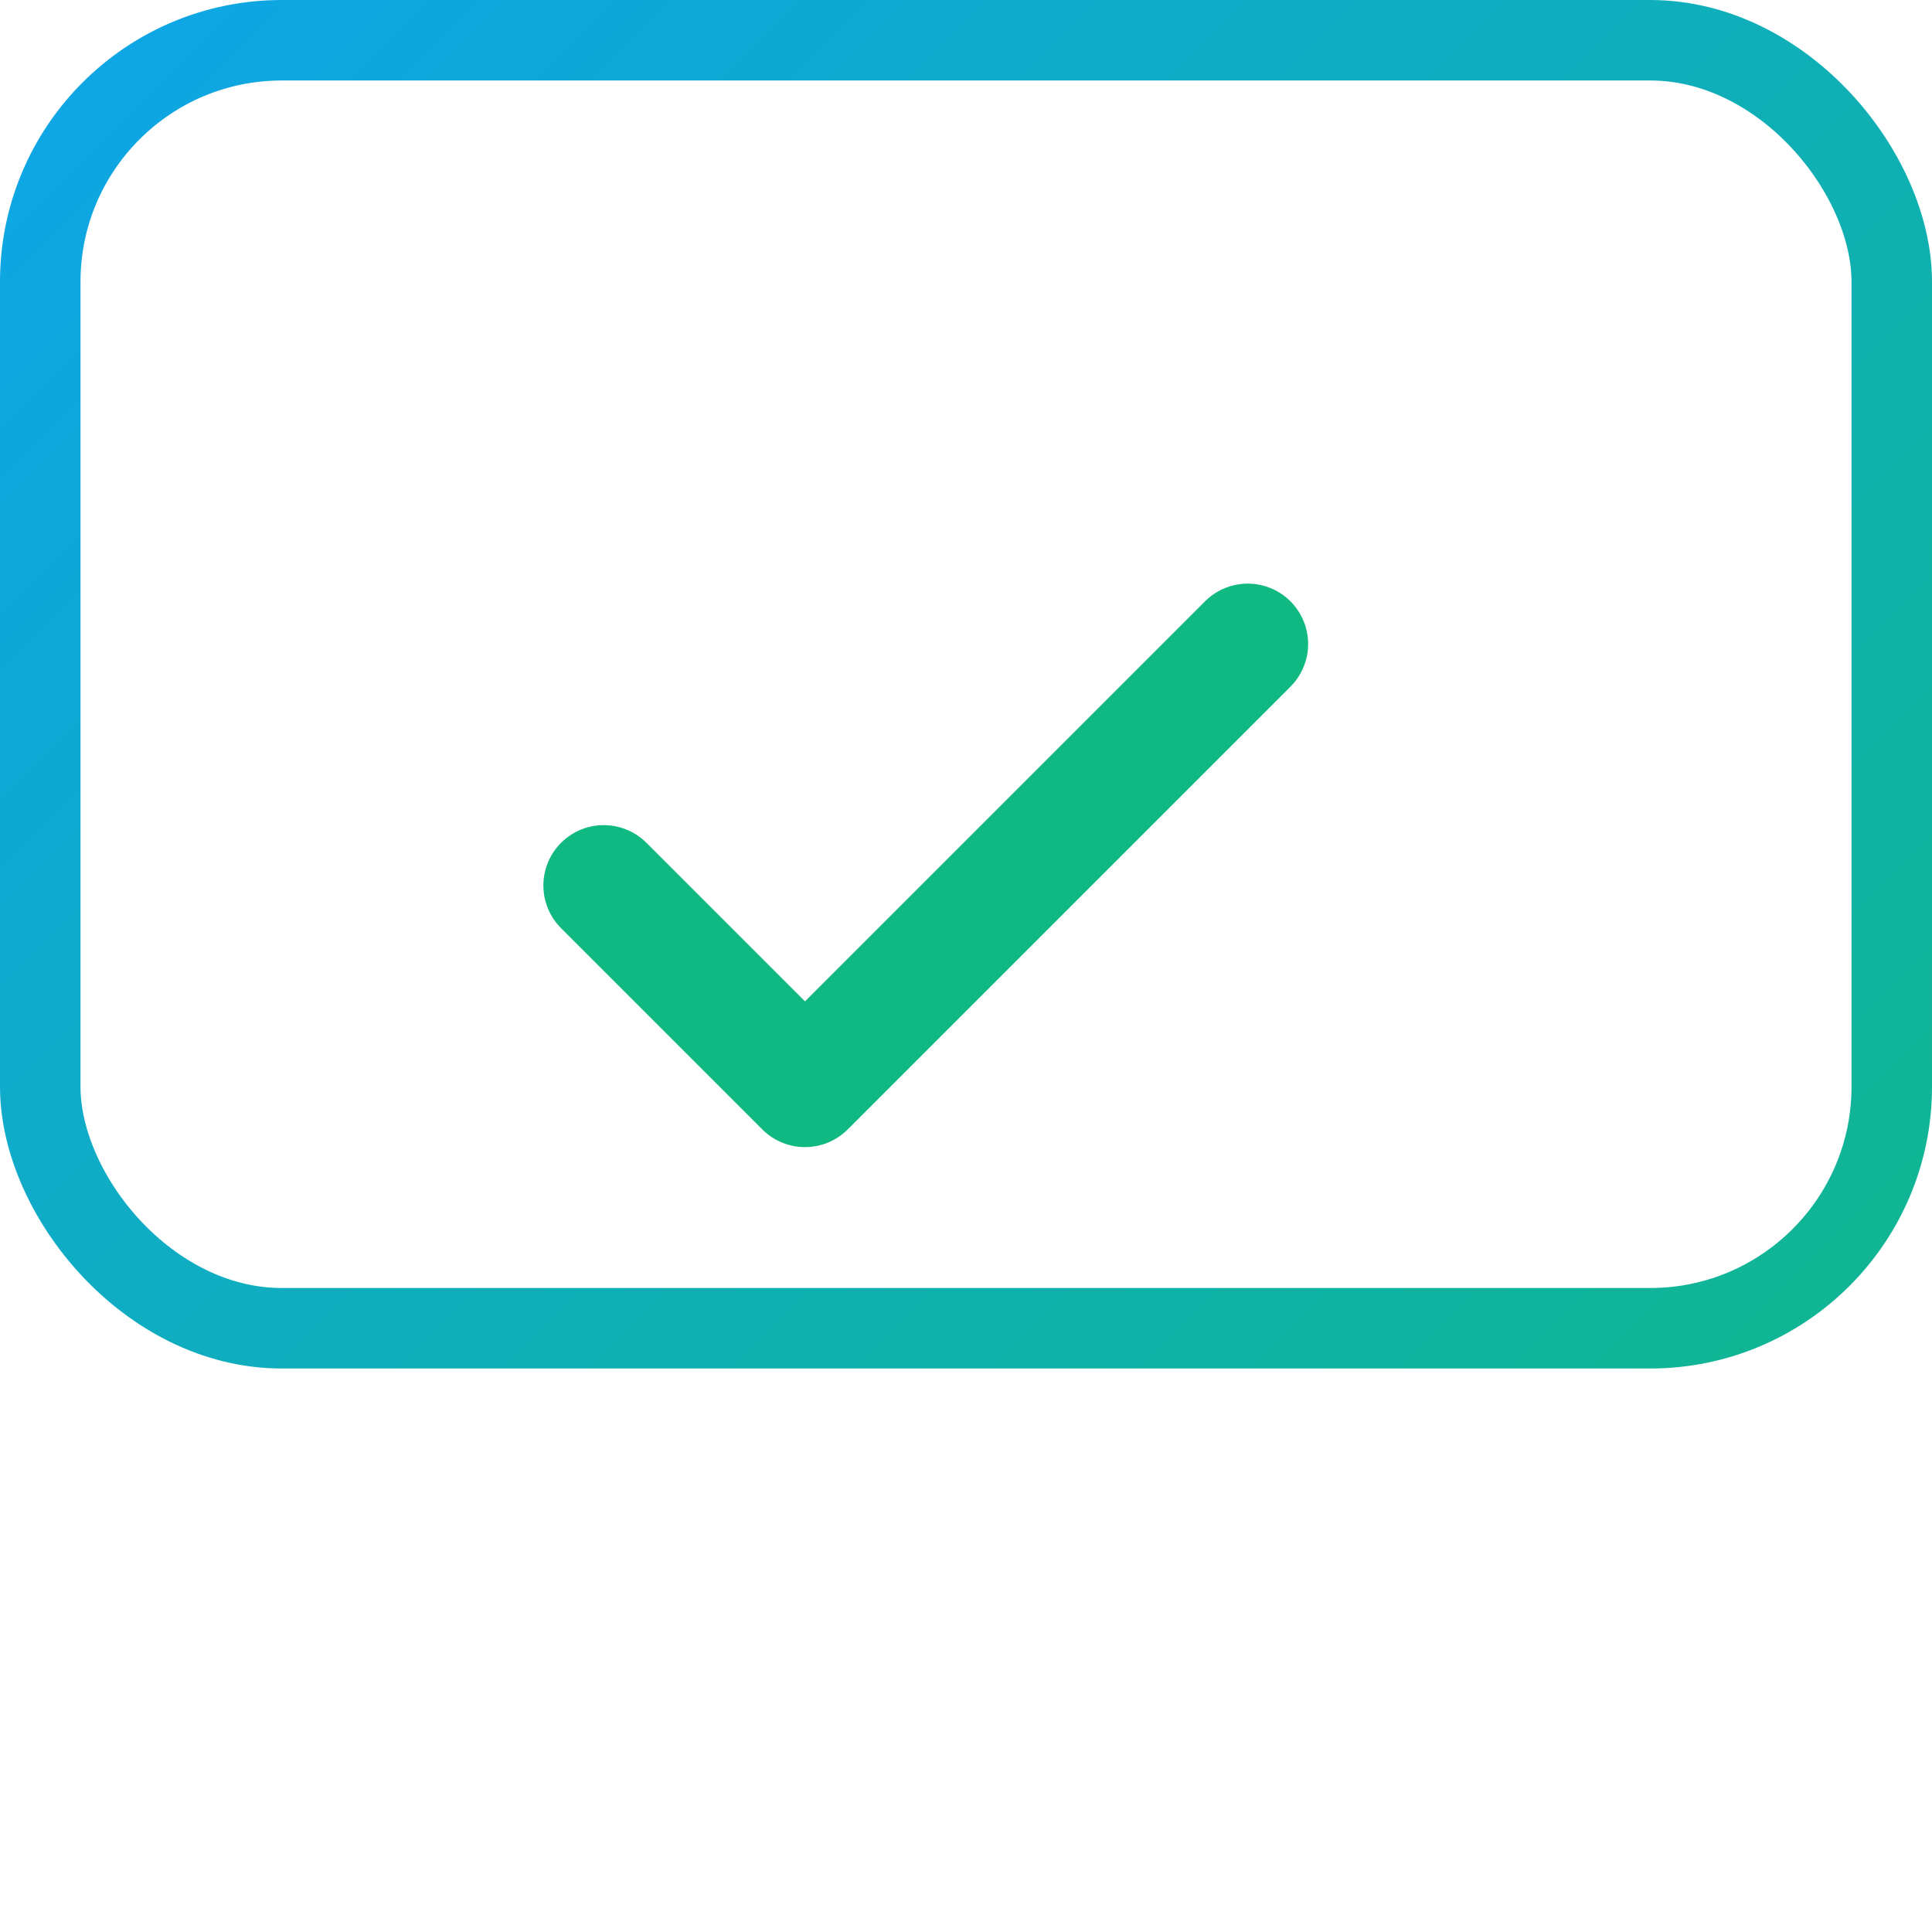
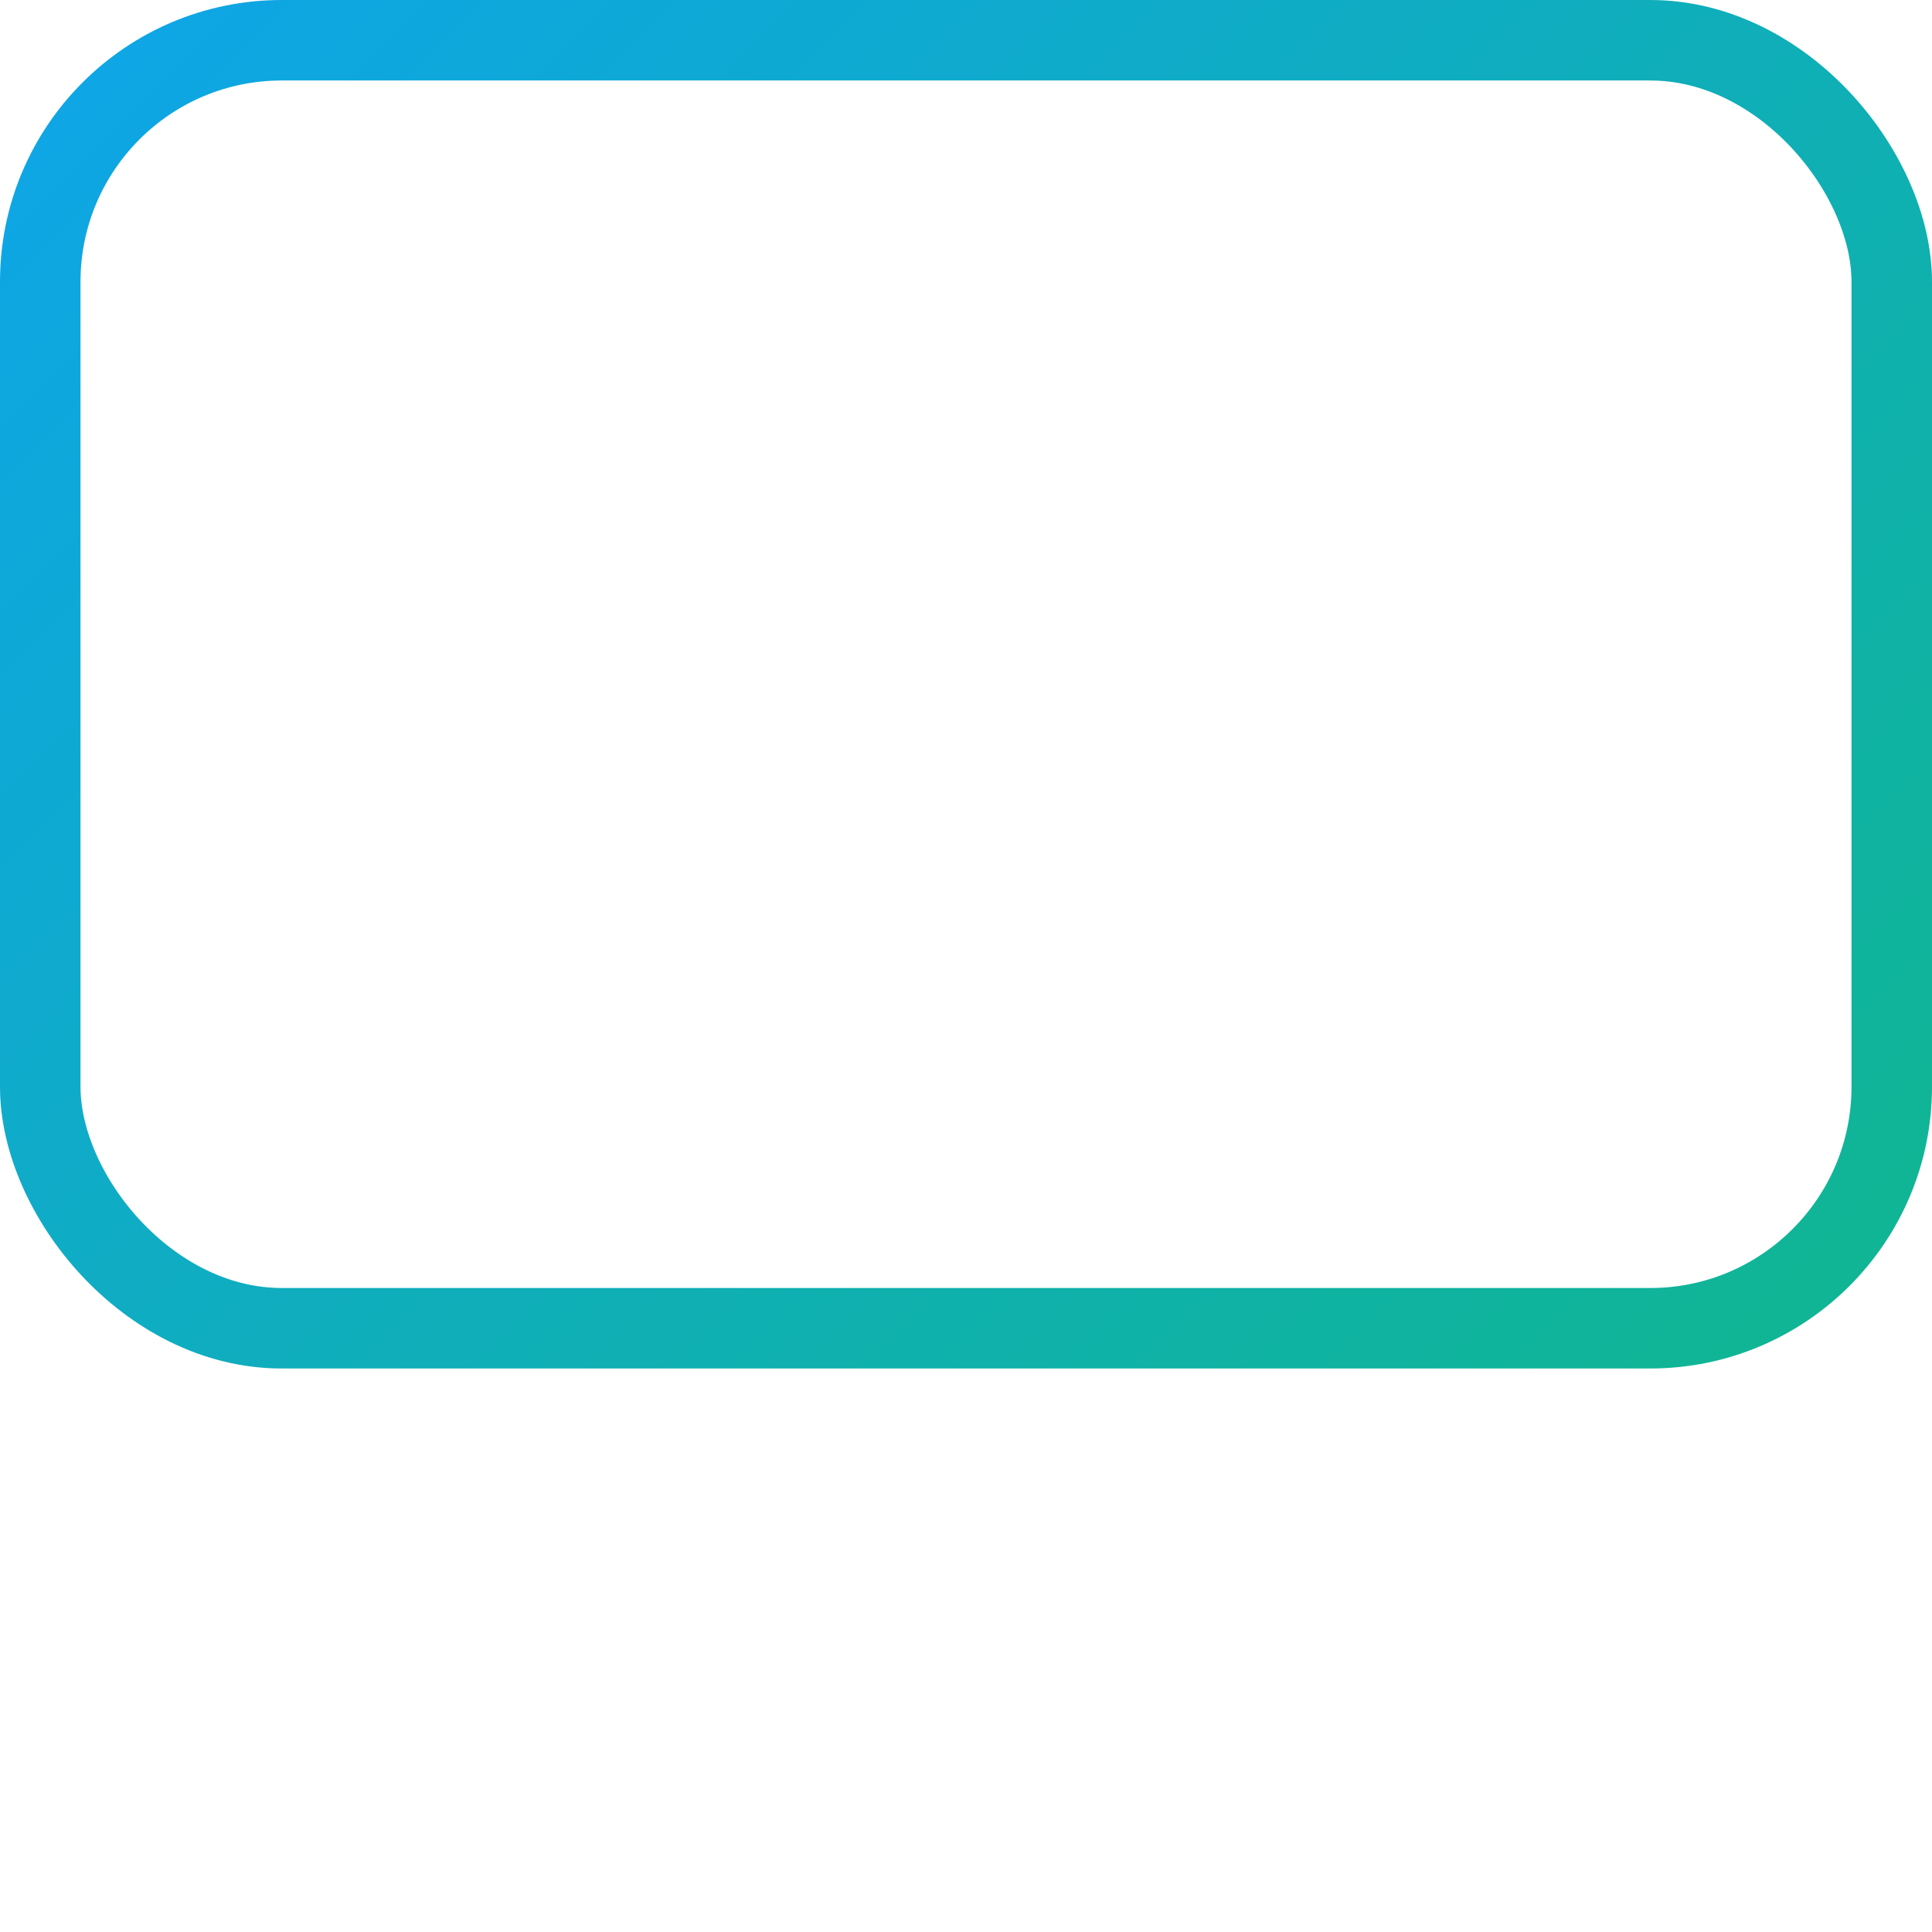
<svg xmlns="http://www.w3.org/2000/svg" viewBox="0 0 48 48">
  <defs>
    <linearGradient id="g" x1="0" y1="0" x2="48" y2="48" gradientUnits="userSpaceOnUse">
      <stop offset="0%" stop-color="#0EA5E9" />
      <stop offset="100%" stop-color="#10B981" />
    </linearGradient>
  </defs>
  <rect x="1" y="1" width="46" height="32" rx="6" fill="none" stroke="url(#g)" stroke-width="2" />
-   <path d="M15 22l5 5 11-11" fill="none" stroke="#10B981" stroke-width="3" stroke-linecap="round" stroke-linejoin="round" />
</svg>